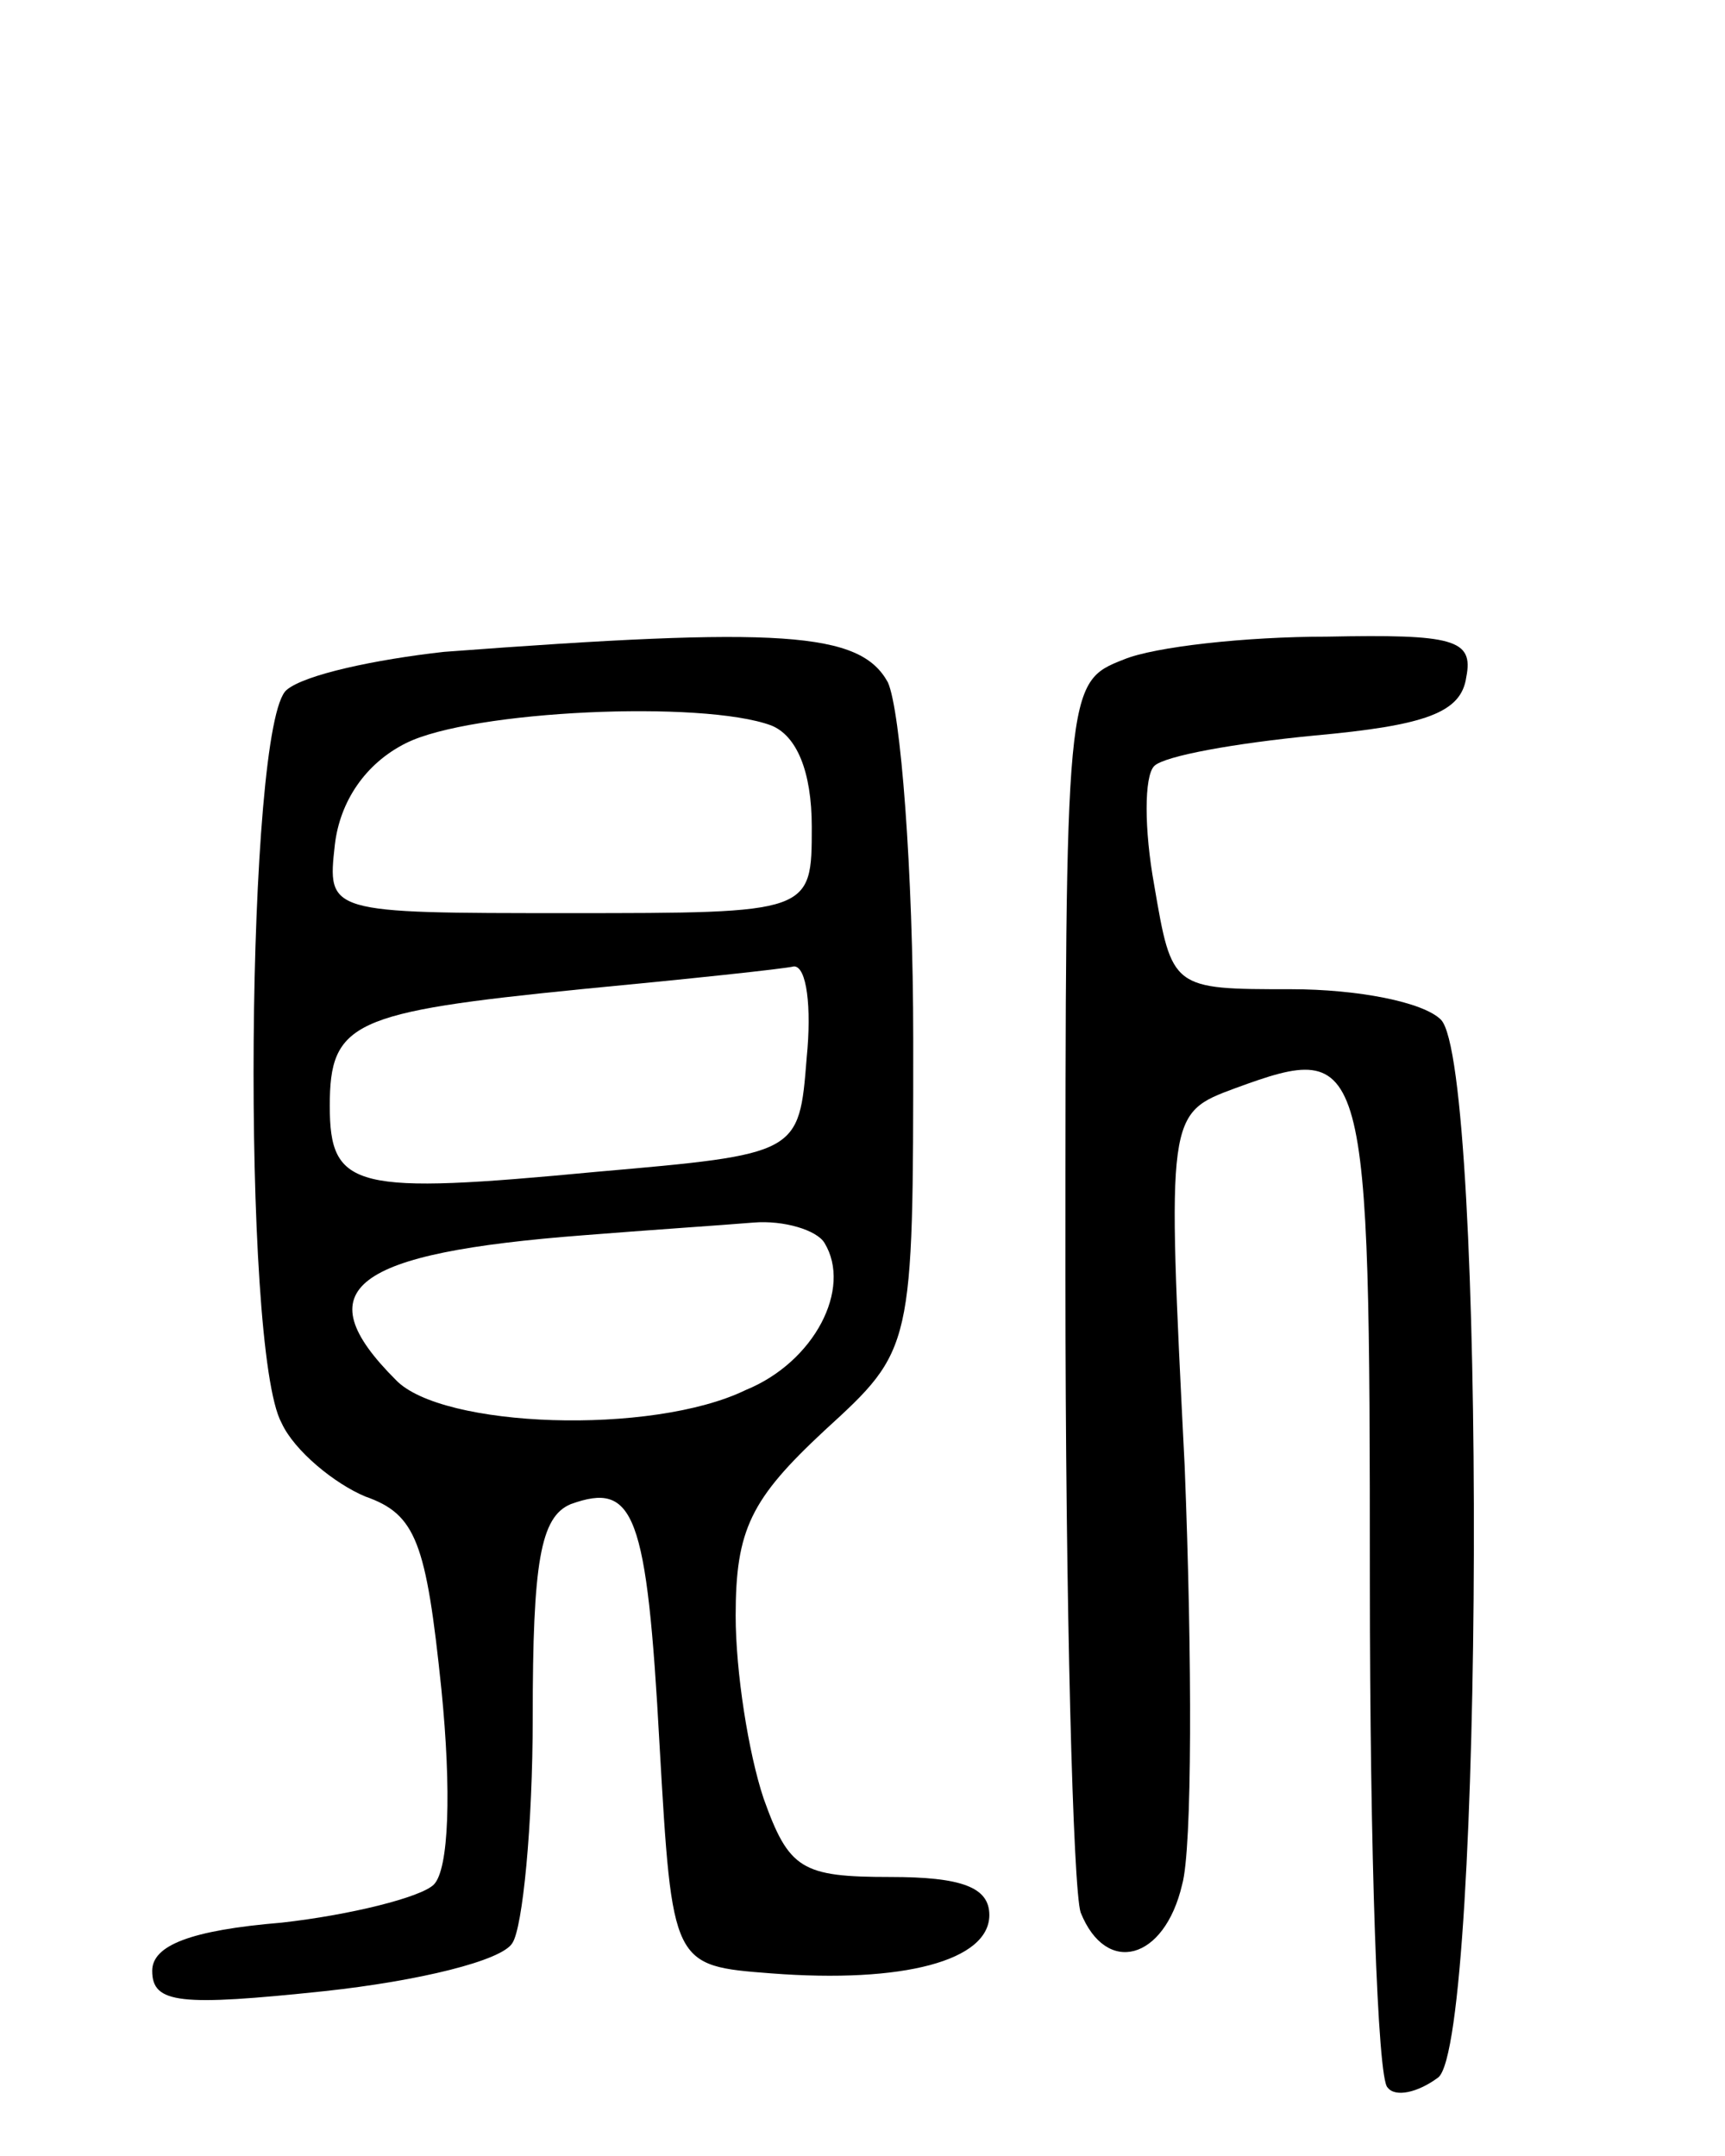
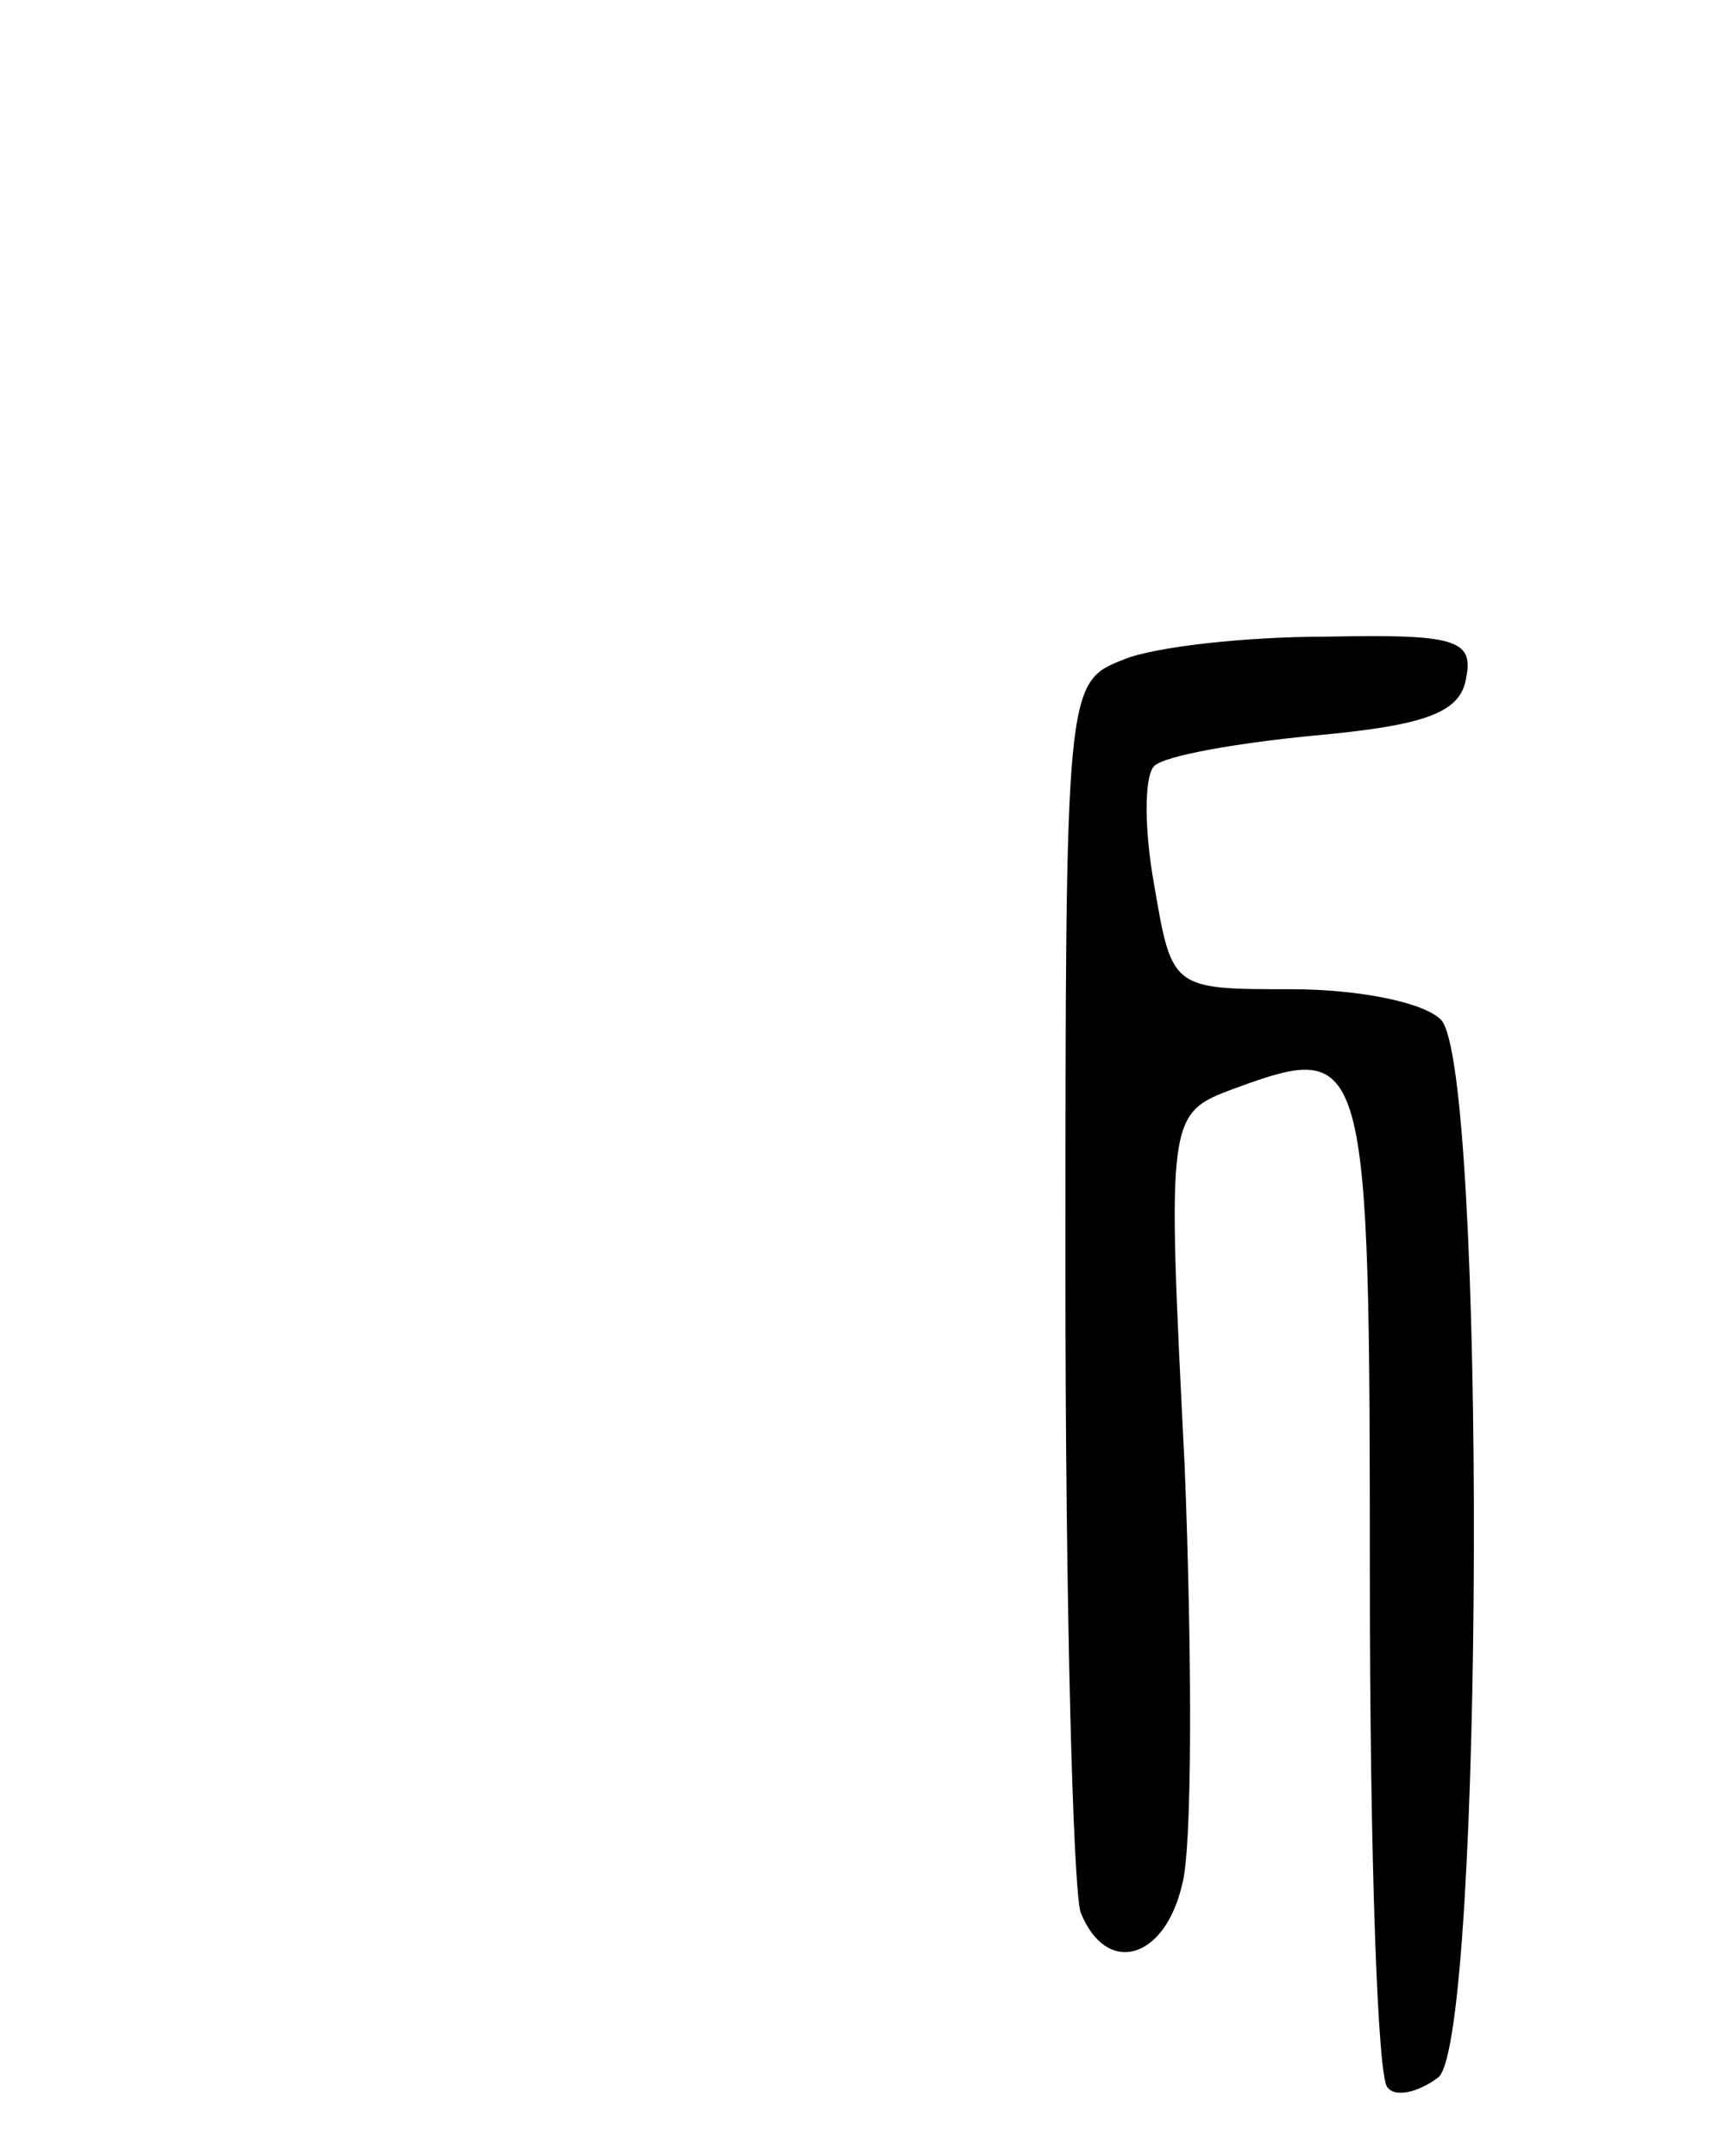
<svg xmlns="http://www.w3.org/2000/svg" version="1.0" width="68" height="85" viewBox="0 0 68 85">
  <g transform="translate(0,85) scale(0.1,-0.1)">
-     <path d="M175 593 c-27 -3 -55 -9 -62 -15 -16 -13 -18 -260 -2 -289 5 -11 21 -24 33 -29 20 -7 24 -18 30 -76 4 -40 3 -71 -3 -77 -5 -5 -33 -12 -60 -15 -36 -3 -51 -9 -51 -19 0 -13 11 -14 68 -8 37 4 70 12 74 19 4 6 8 46 8 89 0 61 3 79 15 84 25 9 30 -3 35 -95 5 -87 5 -87 44 -90 52 -4 86 5 86 23 0 11 -11 15 -39 15 -35 0 -40 3 -50 31 -6 18 -11 50 -11 72 0 34 6 46 35 73 35 32 35 32 35 154 0 67 -5 130 -10 141 -11 20 -42 22 -175 12z m129 -29 c10 -4 16 -18 16 -40 0 -34 0 -34 -96 -34 -95 0 -95 0 -92 27 2 17 12 32 28 40 26 13 117 17 144 7z m14 -131 c-3 -38 -3 -38 -83 -45 -95 -9 -105 -7 -105 26 0 33 9 37 99 46 42 4 80 8 84 9 5 0 7 -16 5 -36z m7 -73 c11 -18 -4 -47 -31 -58 -37 -18 -120 -15 -138 4 -36 36 -17 50 74 57 25 2 55 4 67 5 12 1 25 -3 28 -8z" />
    <path d="M443 590 c-23 -9 -23 -10 -23 -244 0 -129 3 -241 6 -250 10 -25 33 -19 40 11 4 14 4 89 1 165 -7 139 -7 139 20 149 52 19 53 15 53 -194 0 -107 3 -197 7 -200 3 -4 12 -2 20 4 18 15 19 399 1 417 -7 7 -33 12 -59 12 -47 0 -47 0 -54 41 -4 22 -4 43 0 47 4 4 32 9 63 12 44 4 58 9 60 23 3 15 -5 17 -55 16 -32 0 -68 -4 -80 -9z" />
  </g>
</svg>